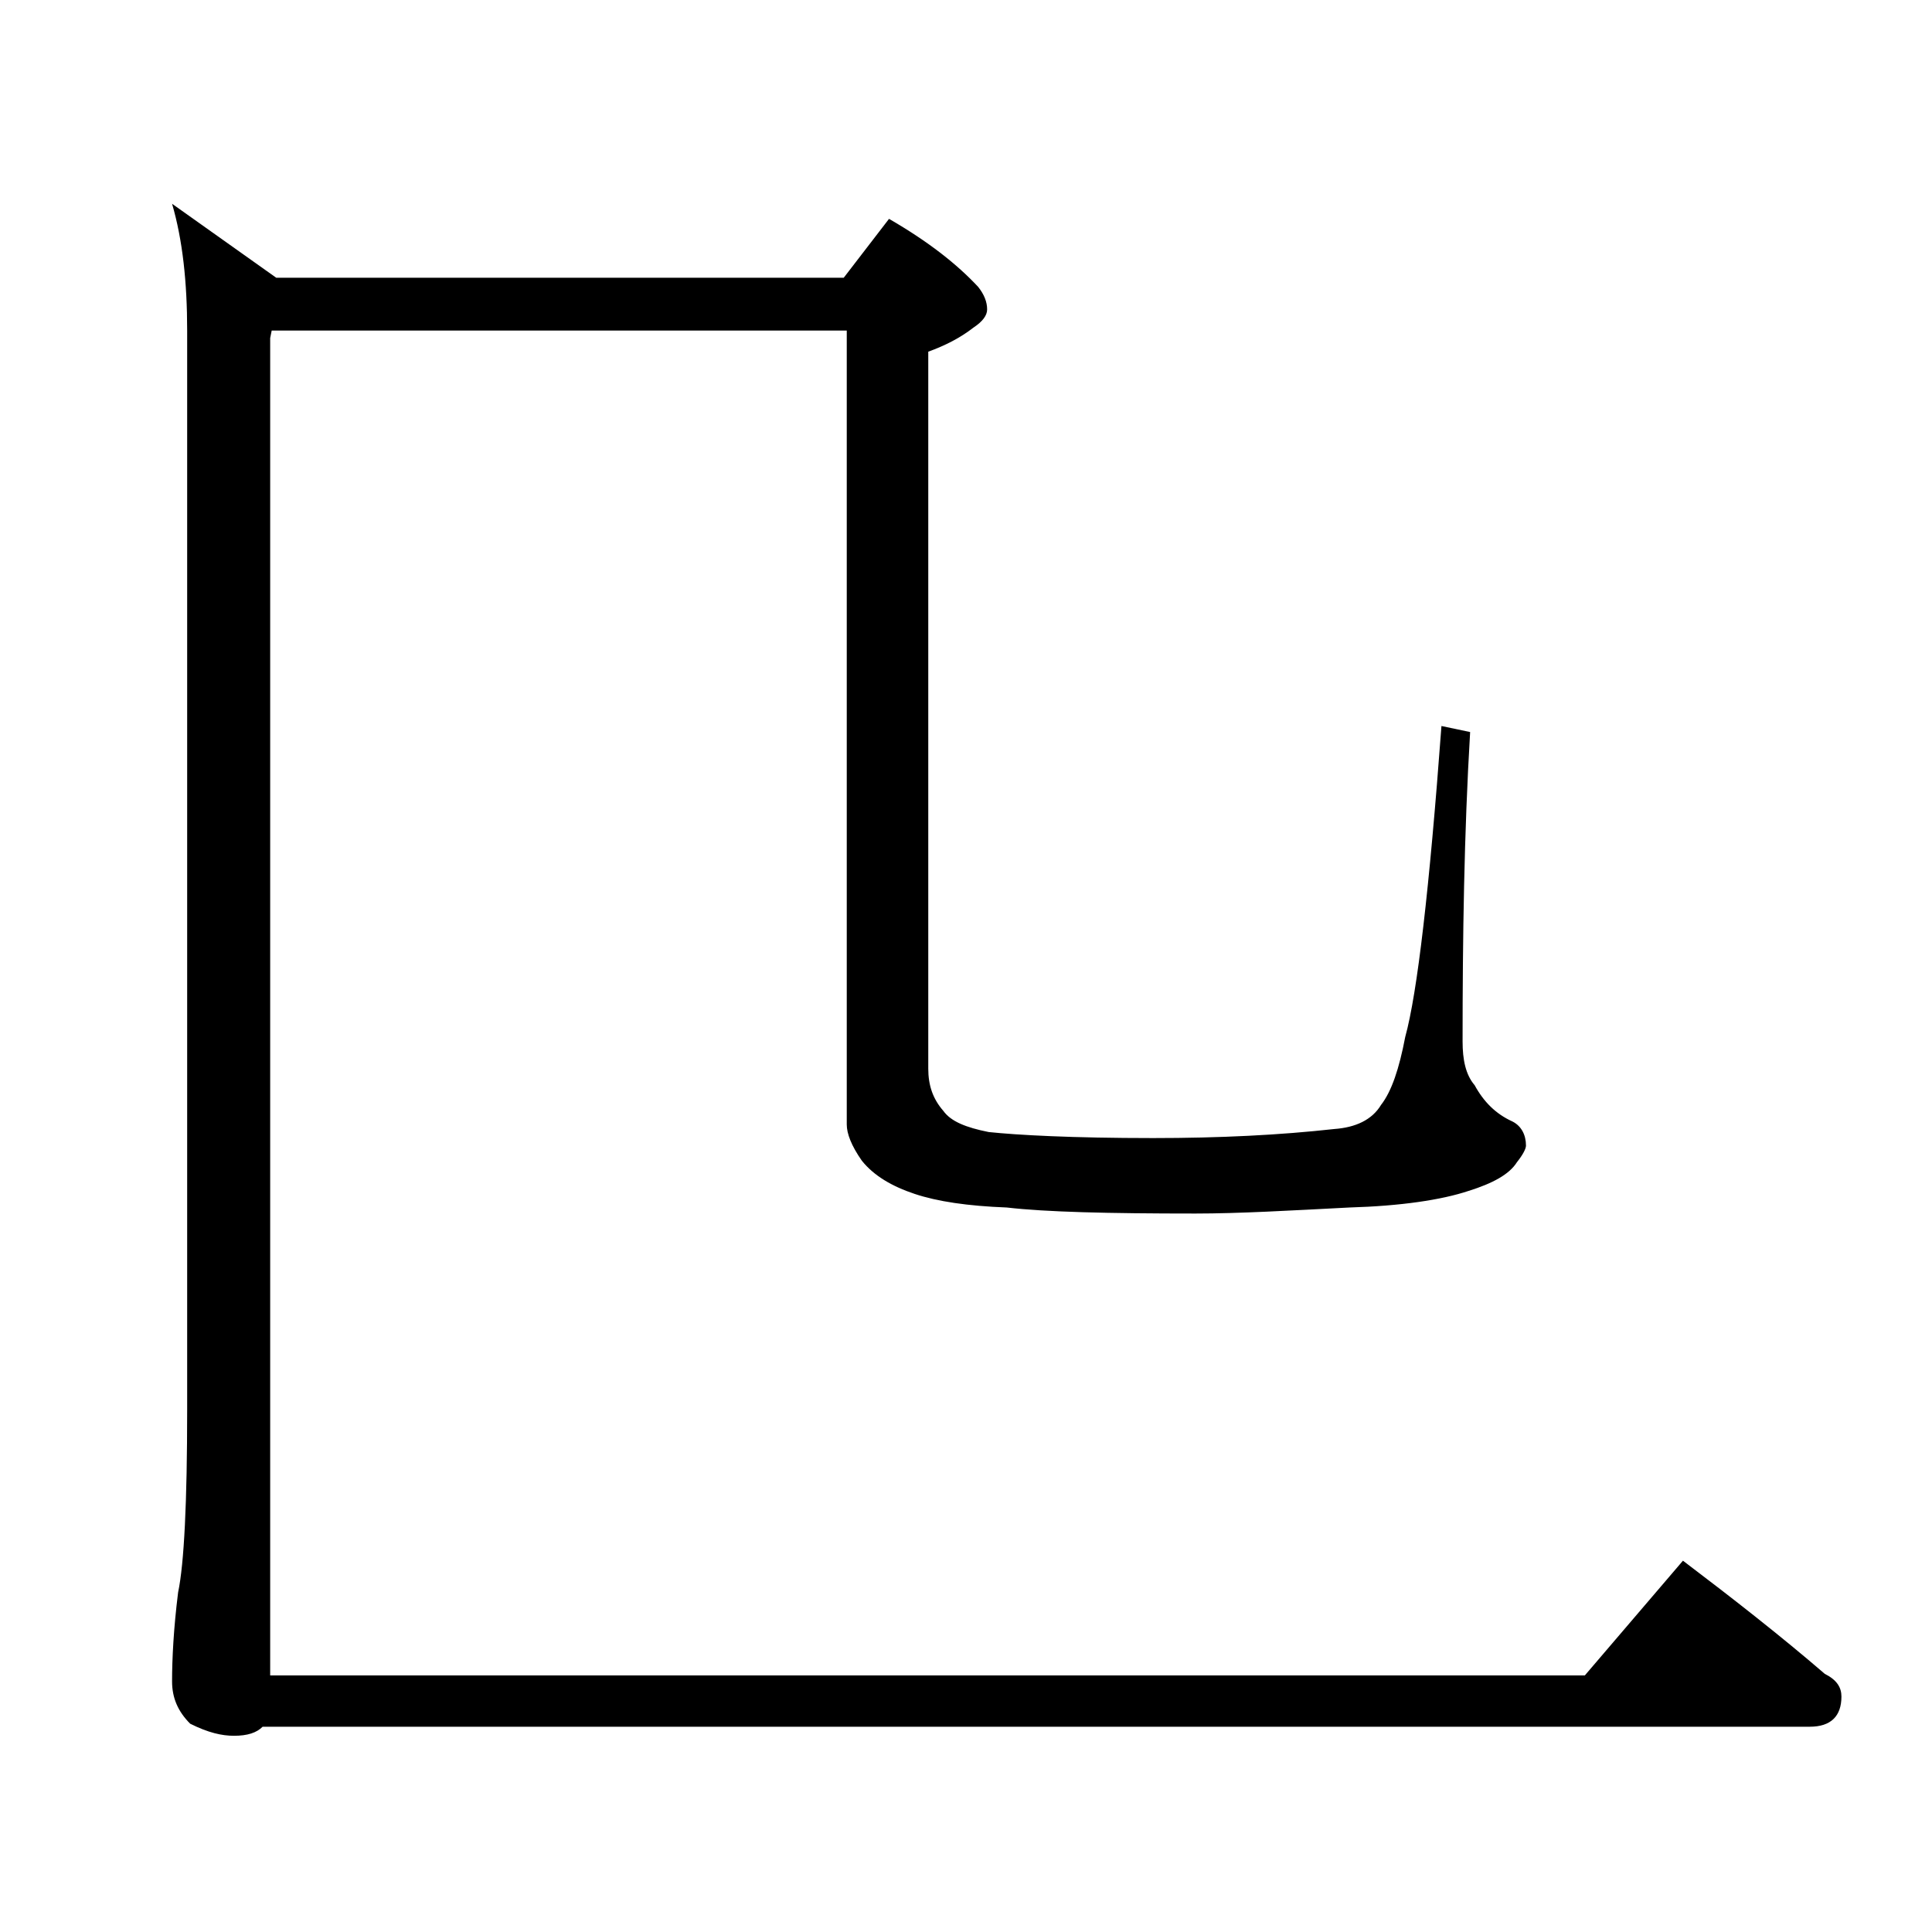
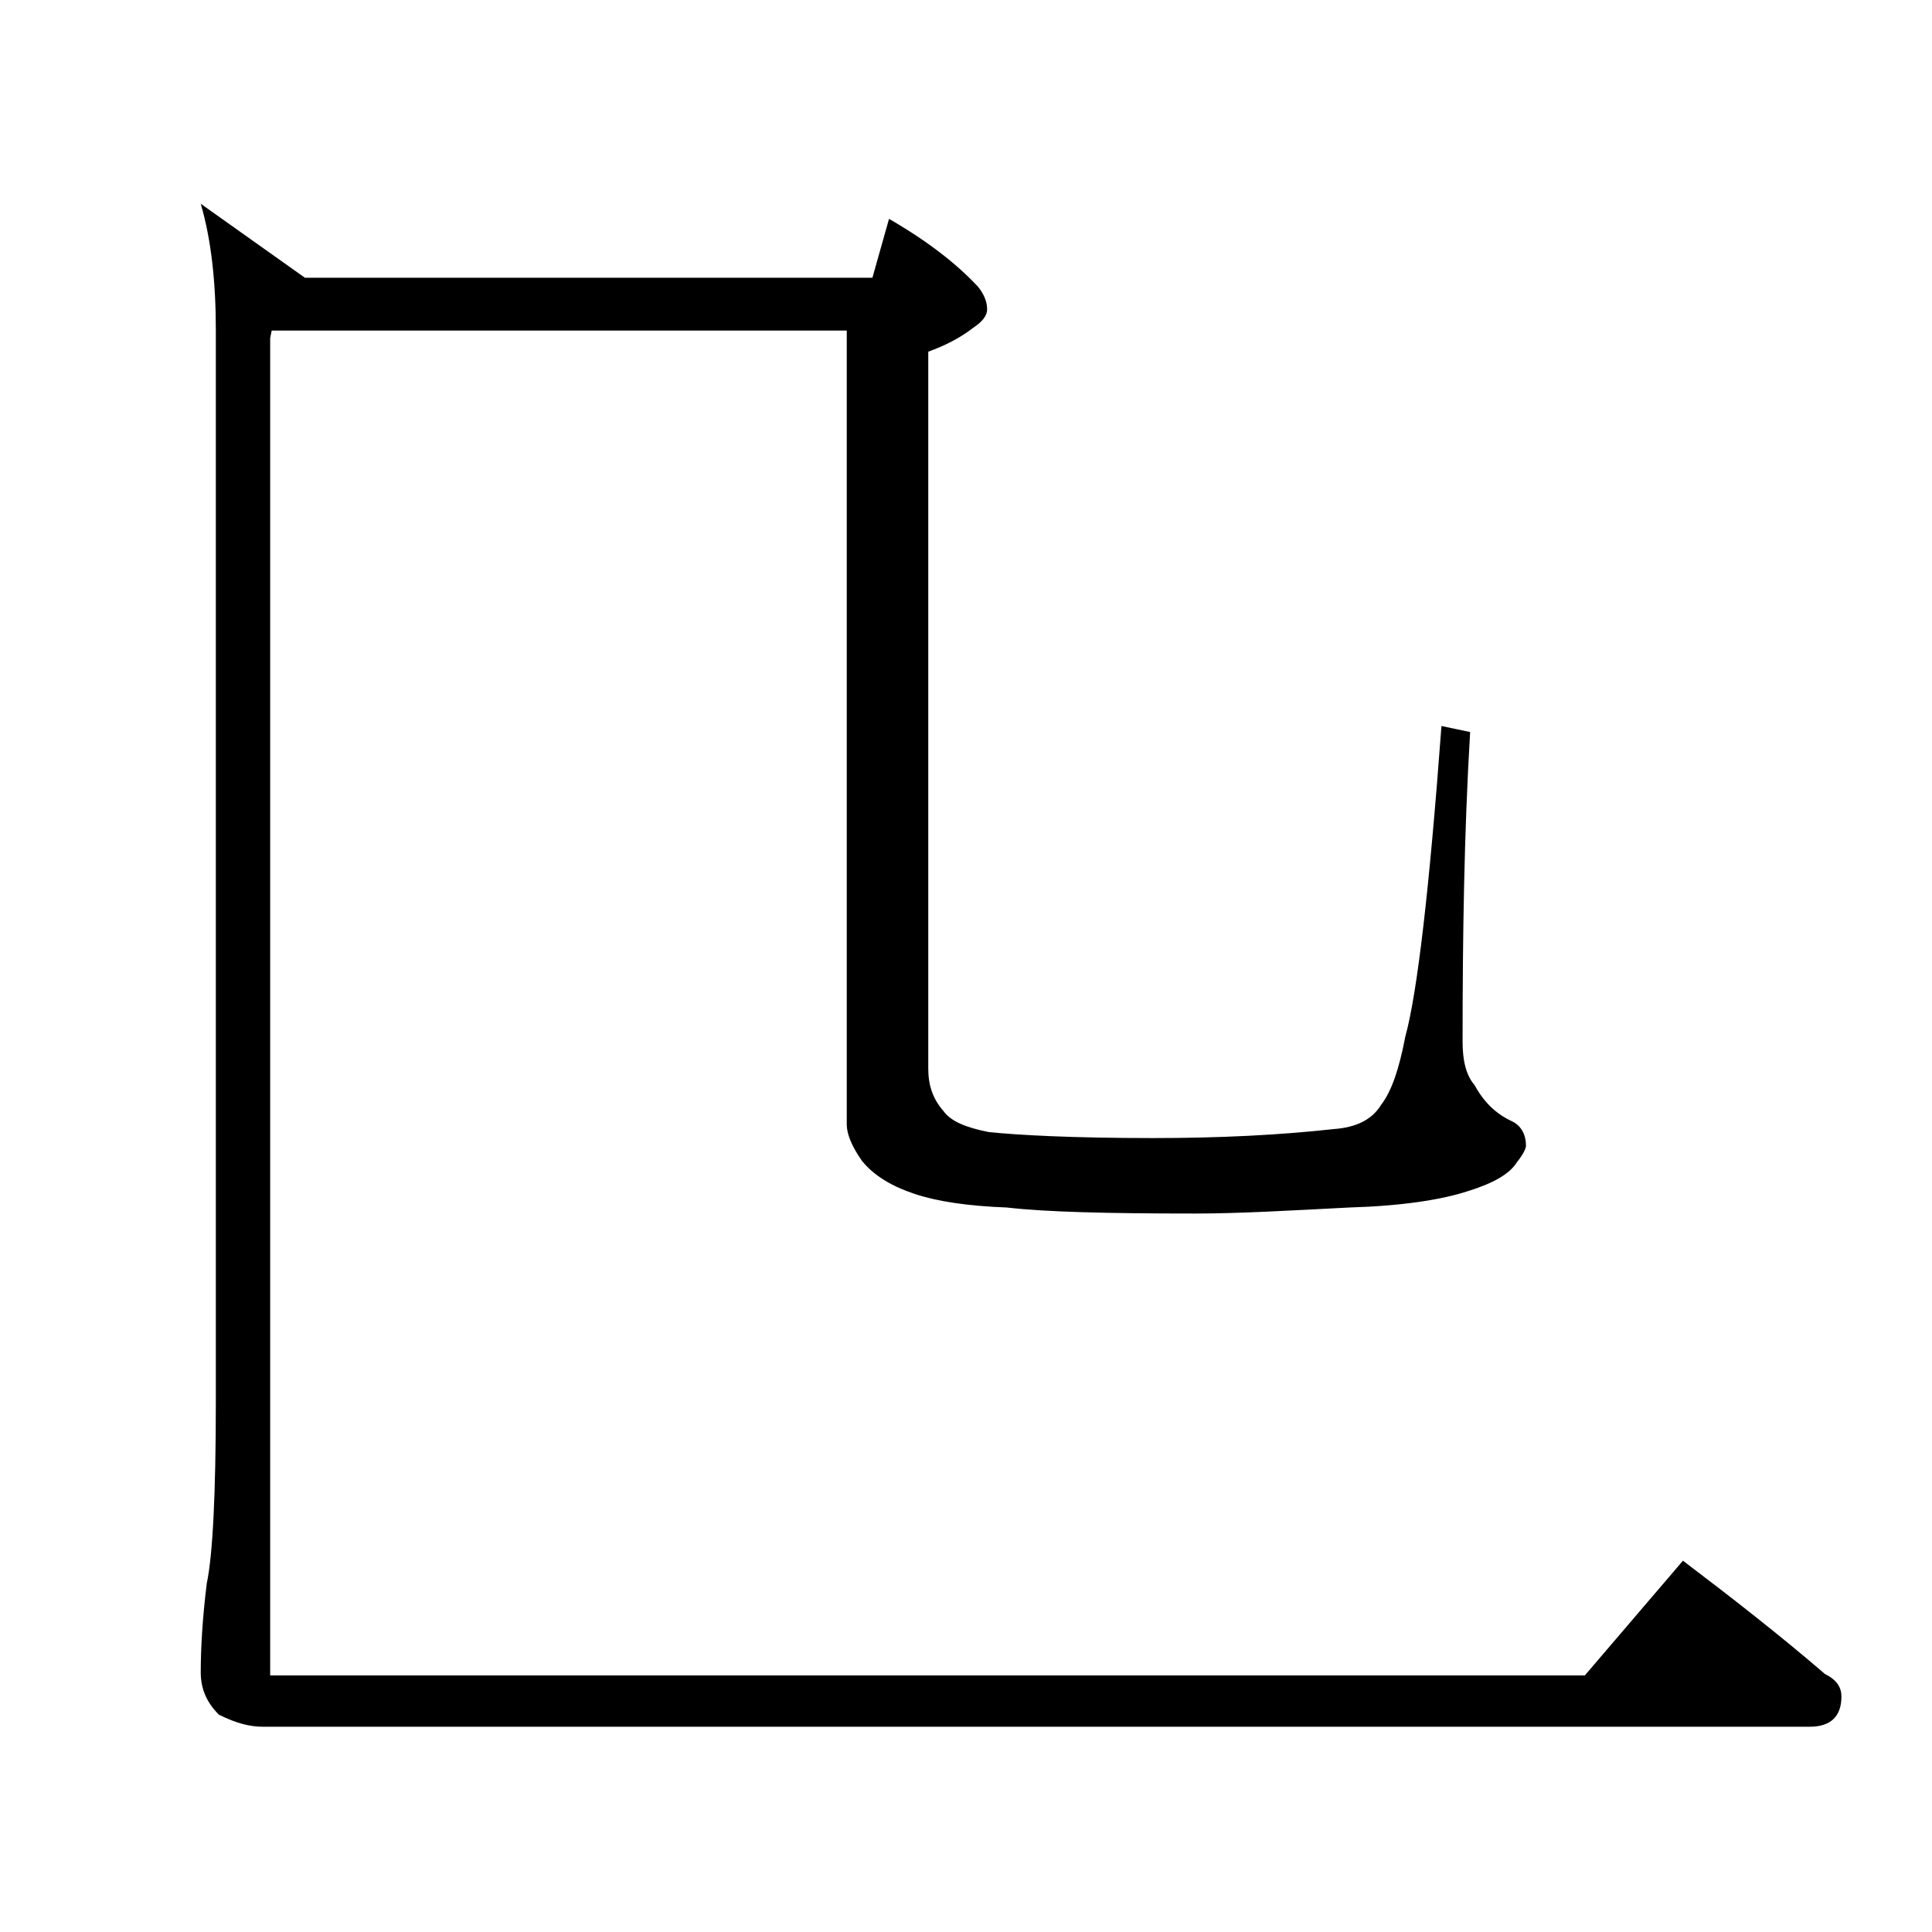
<svg xmlns="http://www.w3.org/2000/svg" version="1.1" x="0px" y="0px" viewBox="0 0 128 128" enable-background="new 0 0 128 128" xml:space="preserve">
  <g id="Layer_1">
-     <path d="M58.9,14.5c2.6,1.5,4.5,3,5.9,4.5c0.4,0.5,0.6,1,0.6,1.5c0,0.4-0.3,0.8-0.9,1.2c-0.9,0.7-1.9,1.2-3,1.6v47.5   c0,1.1,0.3,2,1,2.8c0.5,0.7,1.5,1.1,3,1.4c1.9,0.2,5.5,0.4,10.9,0.4c4.4,0,8.4-0.2,12-0.6c1.4-0.1,2.5-0.6,3.1-1.6   c0.7-0.9,1.2-2.4,1.6-4.5c0.8-2.9,1.6-9.8,2.4-20.6l1.9,0.4C97,55.2,96.9,62.1,96.9,69c0,1.2,0.2,2.2,0.8,2.9   c0.6,1.1,1.4,1.9,2.5,2.4c0.6,0.3,0.9,0.9,0.9,1.6c0,0.2-0.2,0.6-0.6,1.1c-0.5,0.8-1.6,1.4-3.2,1.9c-1.8,0.6-4.5,1-7.9,1.1   c-3.9,0.2-7.3,0.4-10.2,0.4c-5.8,0-9.9-0.1-12.5-0.4c-2.6-0.1-4.6-0.4-6.1-0.9s-2.7-1.2-3.5-2.2c-0.7-1-1-1.8-1-2.4V21.9H18   l-0.1,0.5V111H105l6.5-7.6c3.3,2.5,6.5,5,9.4,7.5c0.8,0.4,1.1,0.9,1.1,1.5c0,1.3-0.7,2-2.1,2H17.4c-0.4,0.4-1,0.6-1.9,0.6   c-0.8,0-1.7-0.2-2.9-0.8c-0.8-0.8-1.2-1.7-1.2-2.8c0-1.5,0.1-3.5,0.4-5.9c0.4-1.9,0.6-6,0.6-12.1V21.9c0-3.2-0.3-6-1-8.4l6.9,4.9   h37.6L58.9,14.5z" />
+     <path d="M58.9,14.5c2.6,1.5,4.5,3,5.9,4.5c0.4,0.5,0.6,1,0.6,1.5c0,0.4-0.3,0.8-0.9,1.2c-0.9,0.7-1.9,1.2-3,1.6v47.5   c0,1.1,0.3,2,1,2.8c0.5,0.7,1.5,1.1,3,1.4c1.9,0.2,5.5,0.4,10.9,0.4c4.4,0,8.4-0.2,12-0.6c1.4-0.1,2.5-0.6,3.1-1.6   c0.7-0.9,1.2-2.4,1.6-4.5c0.8-2.9,1.6-9.8,2.4-20.6l1.9,0.4C97,55.2,96.9,62.1,96.9,69c0,1.2,0.2,2.2,0.8,2.9   c0.6,1.1,1.4,1.9,2.5,2.4c0.6,0.3,0.9,0.9,0.9,1.6c0,0.2-0.2,0.6-0.6,1.1c-0.5,0.8-1.6,1.4-3.2,1.9c-1.8,0.6-4.5,1-7.9,1.1   c-3.9,0.2-7.3,0.4-10.2,0.4c-5.8,0-9.9-0.1-12.5-0.4c-2.6-0.1-4.6-0.4-6.1-0.9s-2.7-1.2-3.5-2.2c-0.7-1-1-1.8-1-2.4V21.9H18   l-0.1,0.5V111H105l6.5-7.6c3.3,2.5,6.5,5,9.4,7.5c0.8,0.4,1.1,0.9,1.1,1.5c0,1.3-0.7,2-2.1,2H17.4c-0.8,0-1.7-0.2-2.9-0.8c-0.8-0.8-1.2-1.7-1.2-2.8c0-1.5,0.1-3.5,0.4-5.9c0.4-1.9,0.6-6,0.6-12.1V21.9c0-3.2-0.3-6-1-8.4l6.9,4.9   h37.6L58.9,14.5z" />
  </g>
  <g id="text">
</g>
</svg>